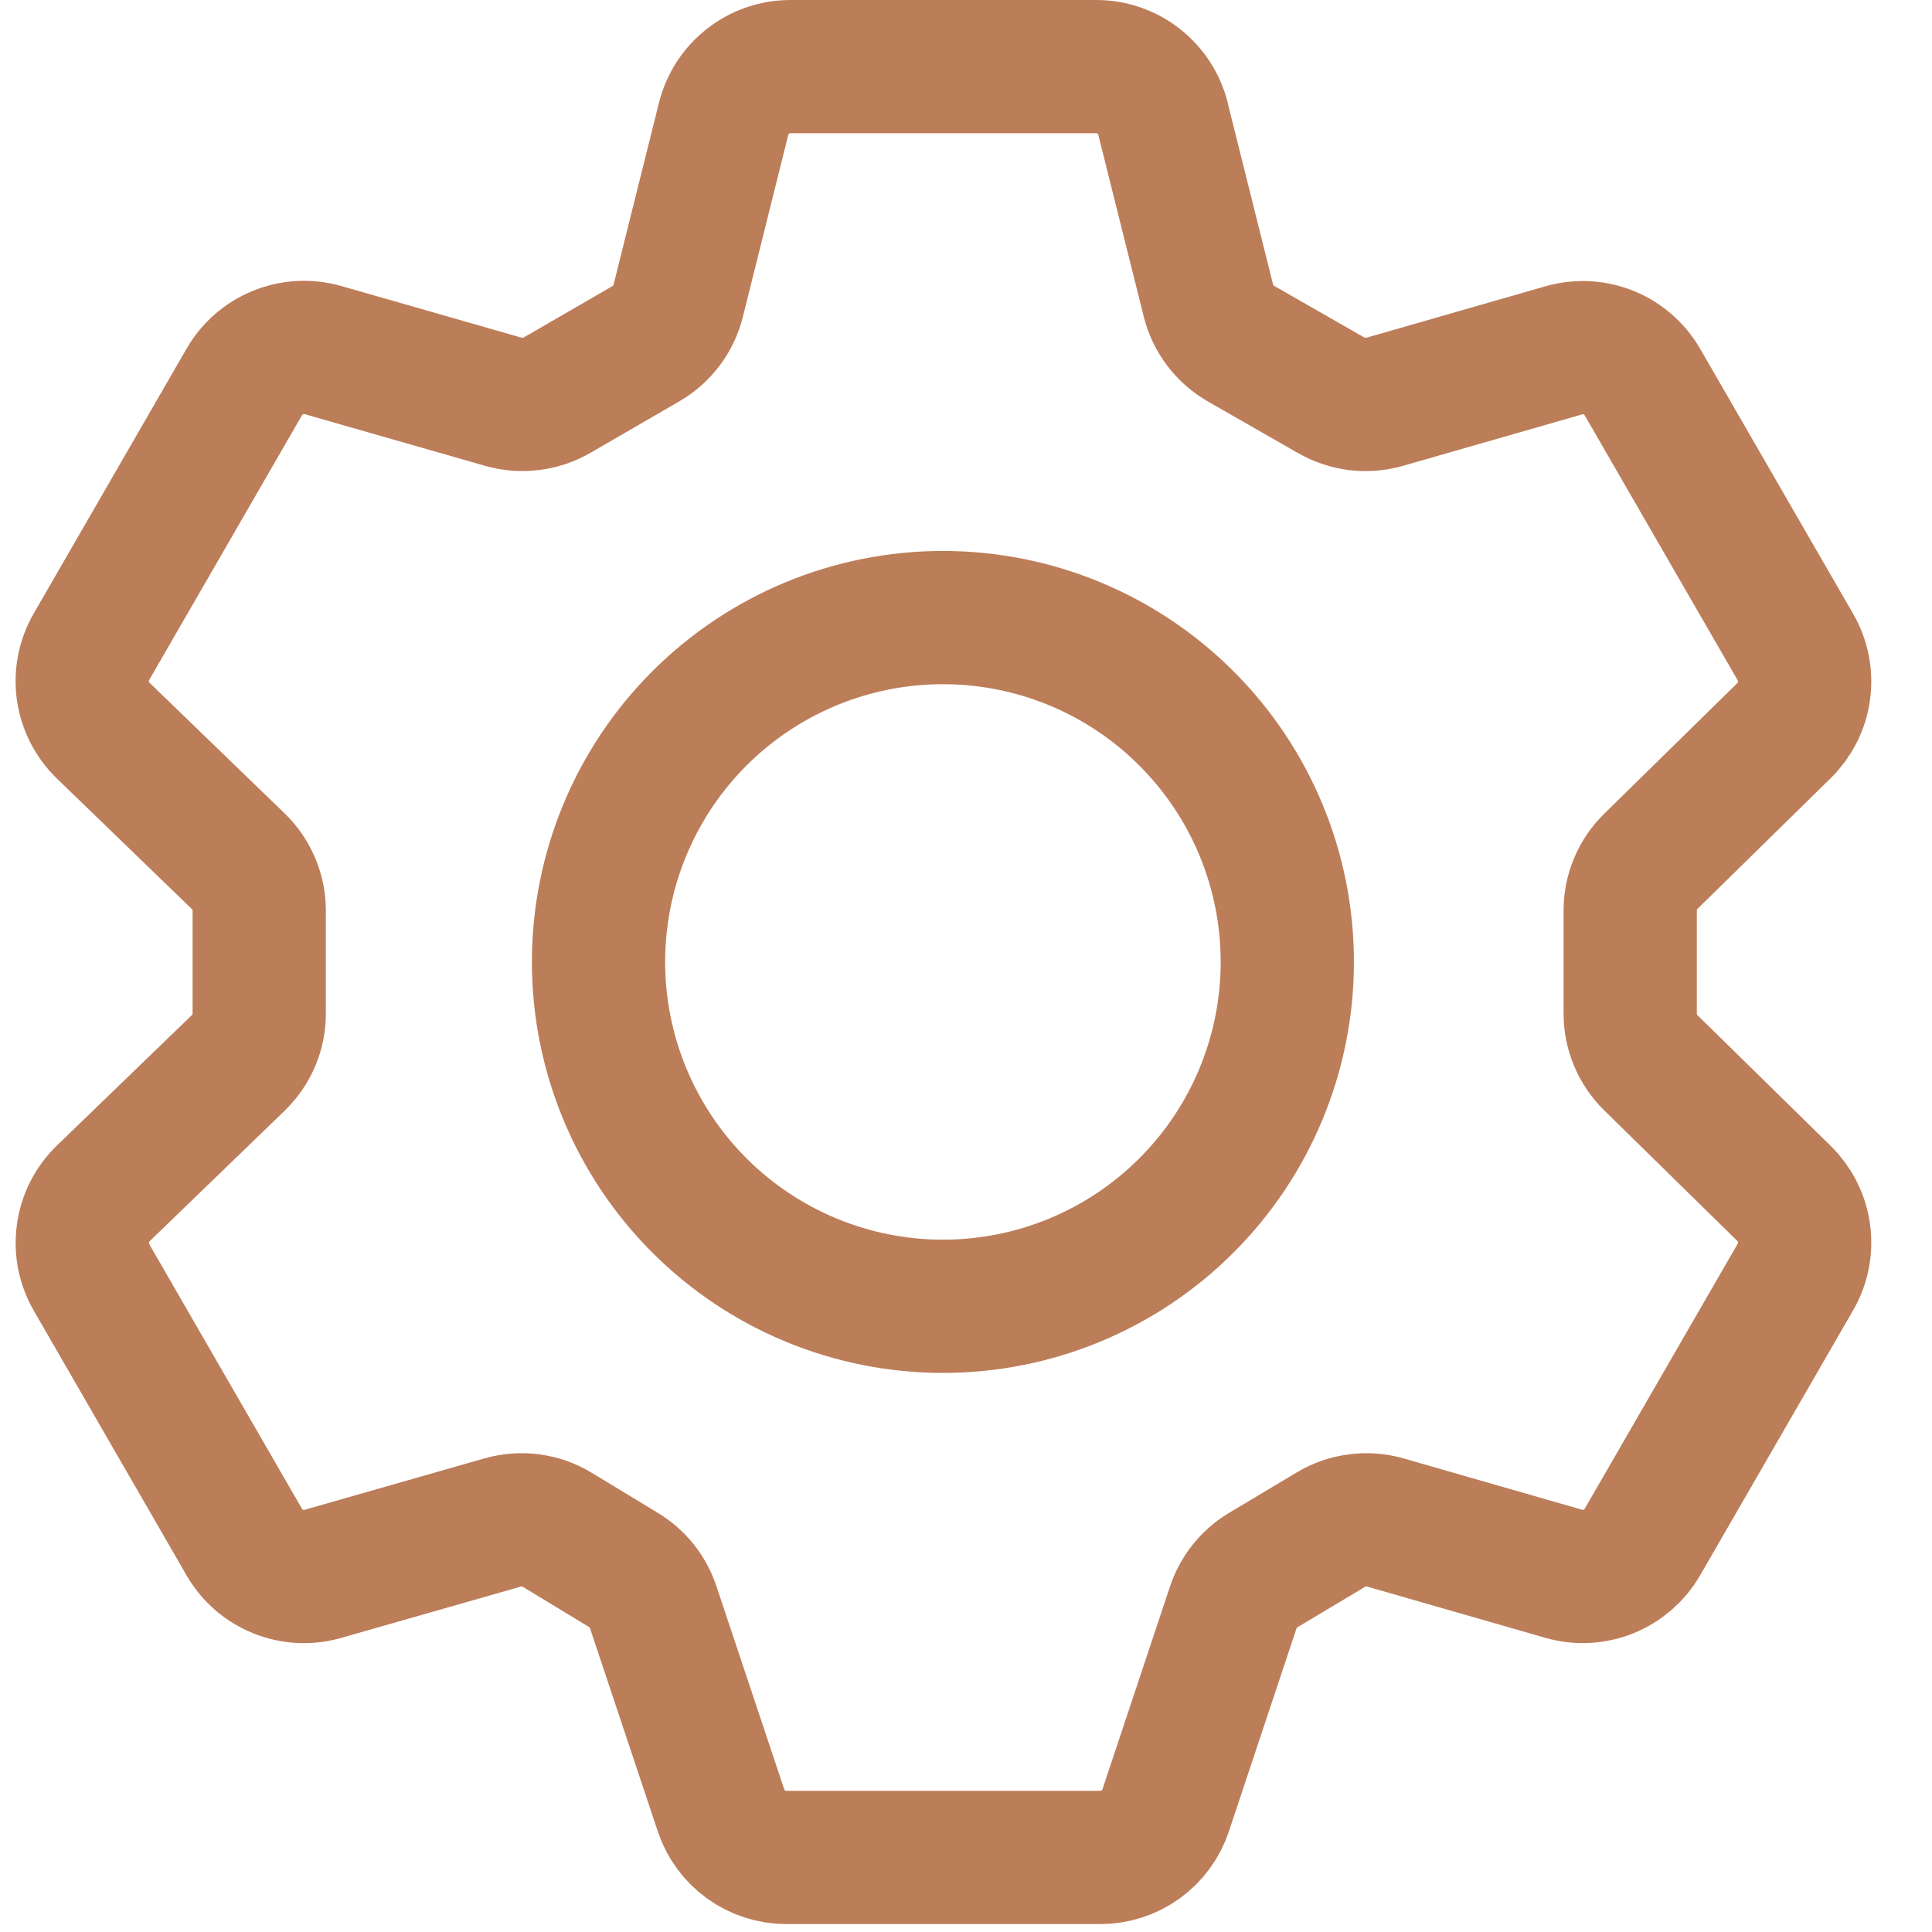
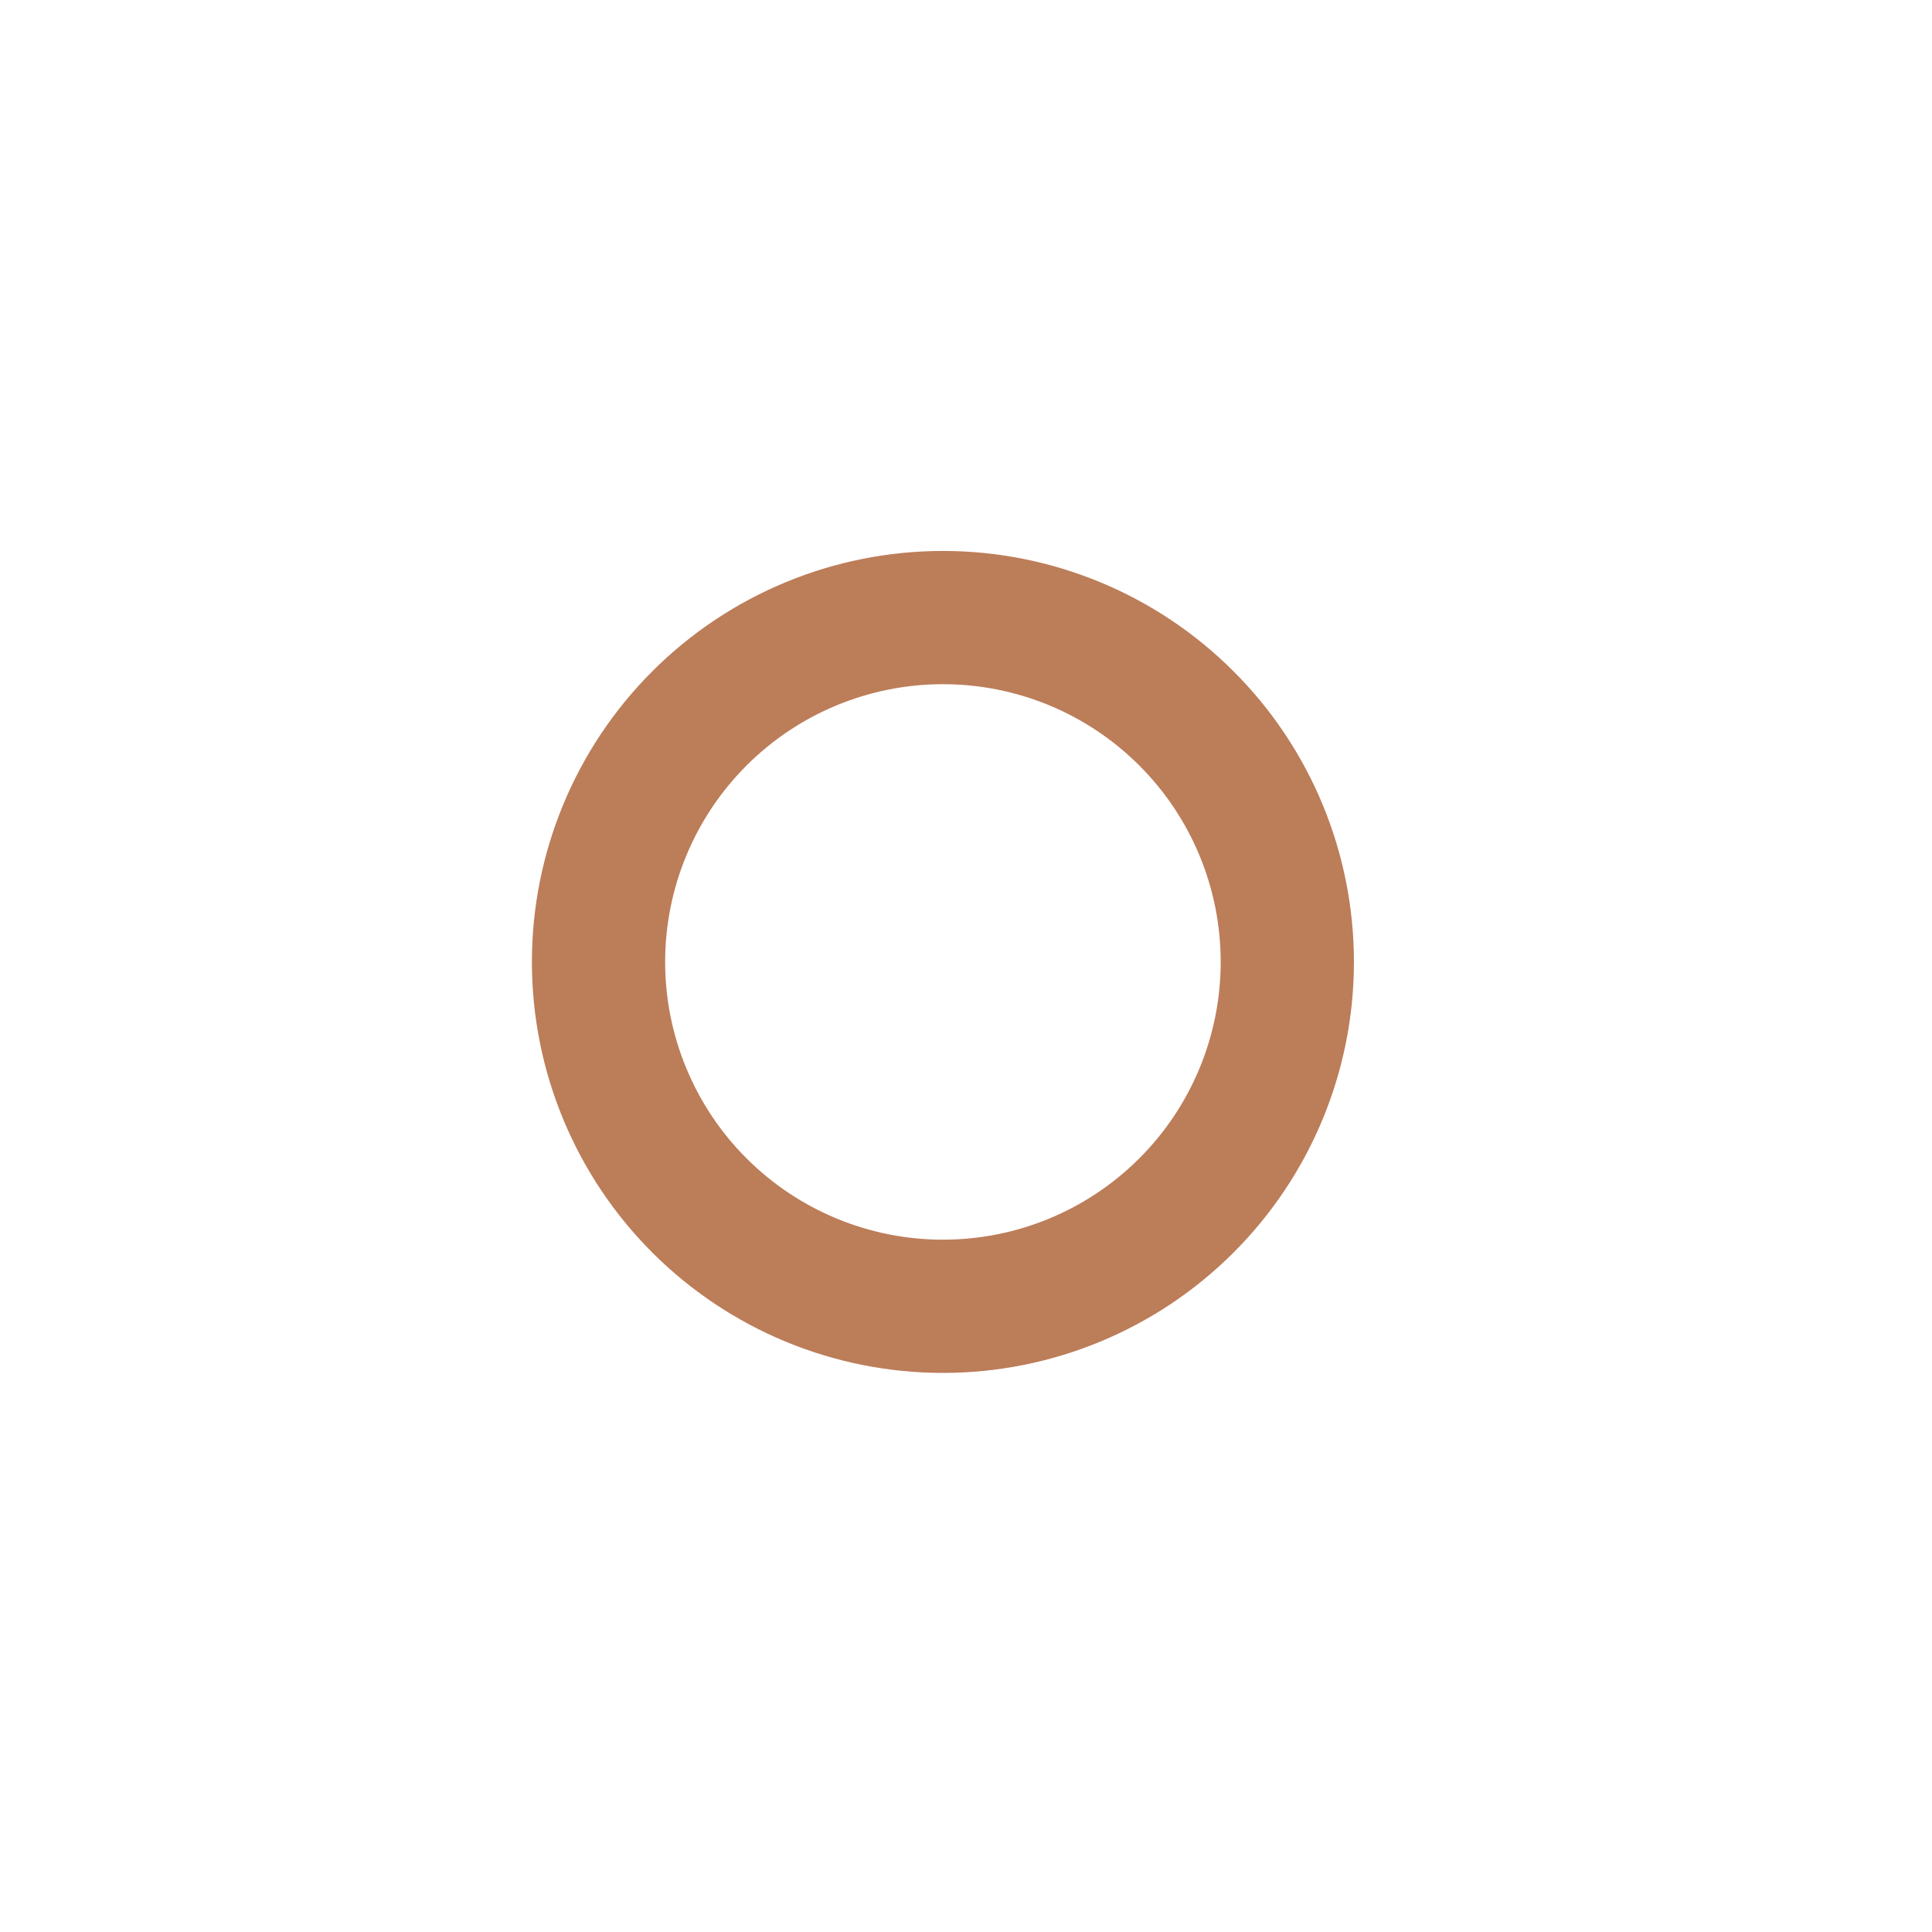
<svg xmlns="http://www.w3.org/2000/svg" width="29" height="29" viewBox="0 0 29 29" fill="none">
-   <path d="M17.458 1.783C17.402 1.559 17.273 1.361 17.091 1.219C16.91 1.077 16.686 1 16.455 1H11.865C11.634 1 11.41 1.077 11.229 1.219C11.047 1.361 10.918 1.559 10.862 1.783L10.18 4.516C10.146 4.651 10.085 4.777 10.002 4.888C9.918 4.998 9.814 5.091 9.694 5.16L8.359 5.933C8.239 6.002 8.106 6.047 7.968 6.063C7.83 6.08 7.69 6.069 7.557 6.031L4.848 5.255C4.626 5.192 4.389 5.204 4.175 5.291C3.961 5.377 3.782 5.533 3.667 5.733L1.373 9.707C1.258 9.907 1.212 10.139 1.244 10.368C1.276 10.596 1.384 10.807 1.55 10.968L3.576 12.927C3.676 13.023 3.755 13.139 3.809 13.267C3.864 13.394 3.891 13.531 3.891 13.67V15.211C3.892 15.35 3.864 15.487 3.81 15.615C3.755 15.743 3.676 15.858 3.576 15.955L1.55 17.913C1.384 18.074 1.276 18.285 1.245 18.514C1.213 18.742 1.258 18.975 1.374 19.175L3.667 23.148C3.782 23.347 3.961 23.503 4.175 23.589C4.389 23.675 4.625 23.688 4.847 23.624L7.545 22.853C7.682 22.814 7.825 22.803 7.967 22.822C8.108 22.841 8.243 22.889 8.365 22.963L9.361 23.567C9.57 23.694 9.728 23.892 9.805 24.125L10.823 27.175C10.891 27.381 11.023 27.559 11.199 27.686C11.375 27.813 11.587 27.881 11.804 27.881H16.516C16.733 27.881 16.945 27.813 17.121 27.686C17.297 27.559 17.429 27.38 17.497 27.174L18.512 24.127C18.591 23.892 18.75 23.694 18.962 23.567L19.978 22.96C20.099 22.887 20.234 22.84 20.375 22.822C20.515 22.803 20.658 22.814 20.794 22.853L23.472 23.623C23.694 23.687 23.93 23.675 24.145 23.588C24.358 23.502 24.537 23.346 24.653 23.147L26.95 19.168C27.065 18.97 27.11 18.739 27.079 18.511C27.048 18.284 26.942 18.074 26.778 17.913L24.78 15.953C24.682 15.857 24.604 15.742 24.551 15.616C24.497 15.489 24.47 15.353 24.47 15.216V13.665C24.47 13.528 24.497 13.392 24.551 13.265C24.604 13.139 24.682 13.024 24.78 12.928L26.778 10.968C26.942 10.807 27.048 10.597 27.079 10.369C27.11 10.142 27.065 9.911 26.95 9.713L24.653 5.734C24.537 5.535 24.358 5.379 24.144 5.293C23.93 5.207 23.694 5.195 23.472 5.259L20.784 6.031C20.651 6.069 20.512 6.08 20.374 6.064C20.237 6.047 20.104 6.003 19.984 5.935L18.629 5.159C18.508 5.09 18.403 4.997 18.318 4.886C18.234 4.775 18.173 4.648 18.139 4.513L17.457 1.784L17.458 1.783Z" stroke="#BC7D59" stroke-width="2" stroke-linejoin="round" />
  <path d="M19.323 14.439C19.323 15.81 18.779 17.125 17.809 18.094C16.84 19.064 15.525 19.608 14.154 19.608C12.783 19.608 11.468 19.064 10.498 18.094C9.529 17.125 8.984 15.81 8.984 14.439C8.984 13.068 9.529 11.753 10.498 10.784C11.468 9.814 12.783 9.27 14.154 9.27C15.525 9.27 16.84 9.814 17.809 10.784C18.779 11.753 19.323 13.068 19.323 14.439V14.439Z" stroke="#BC7D59" stroke-width="2" stroke-linejoin="round" />
</svg>